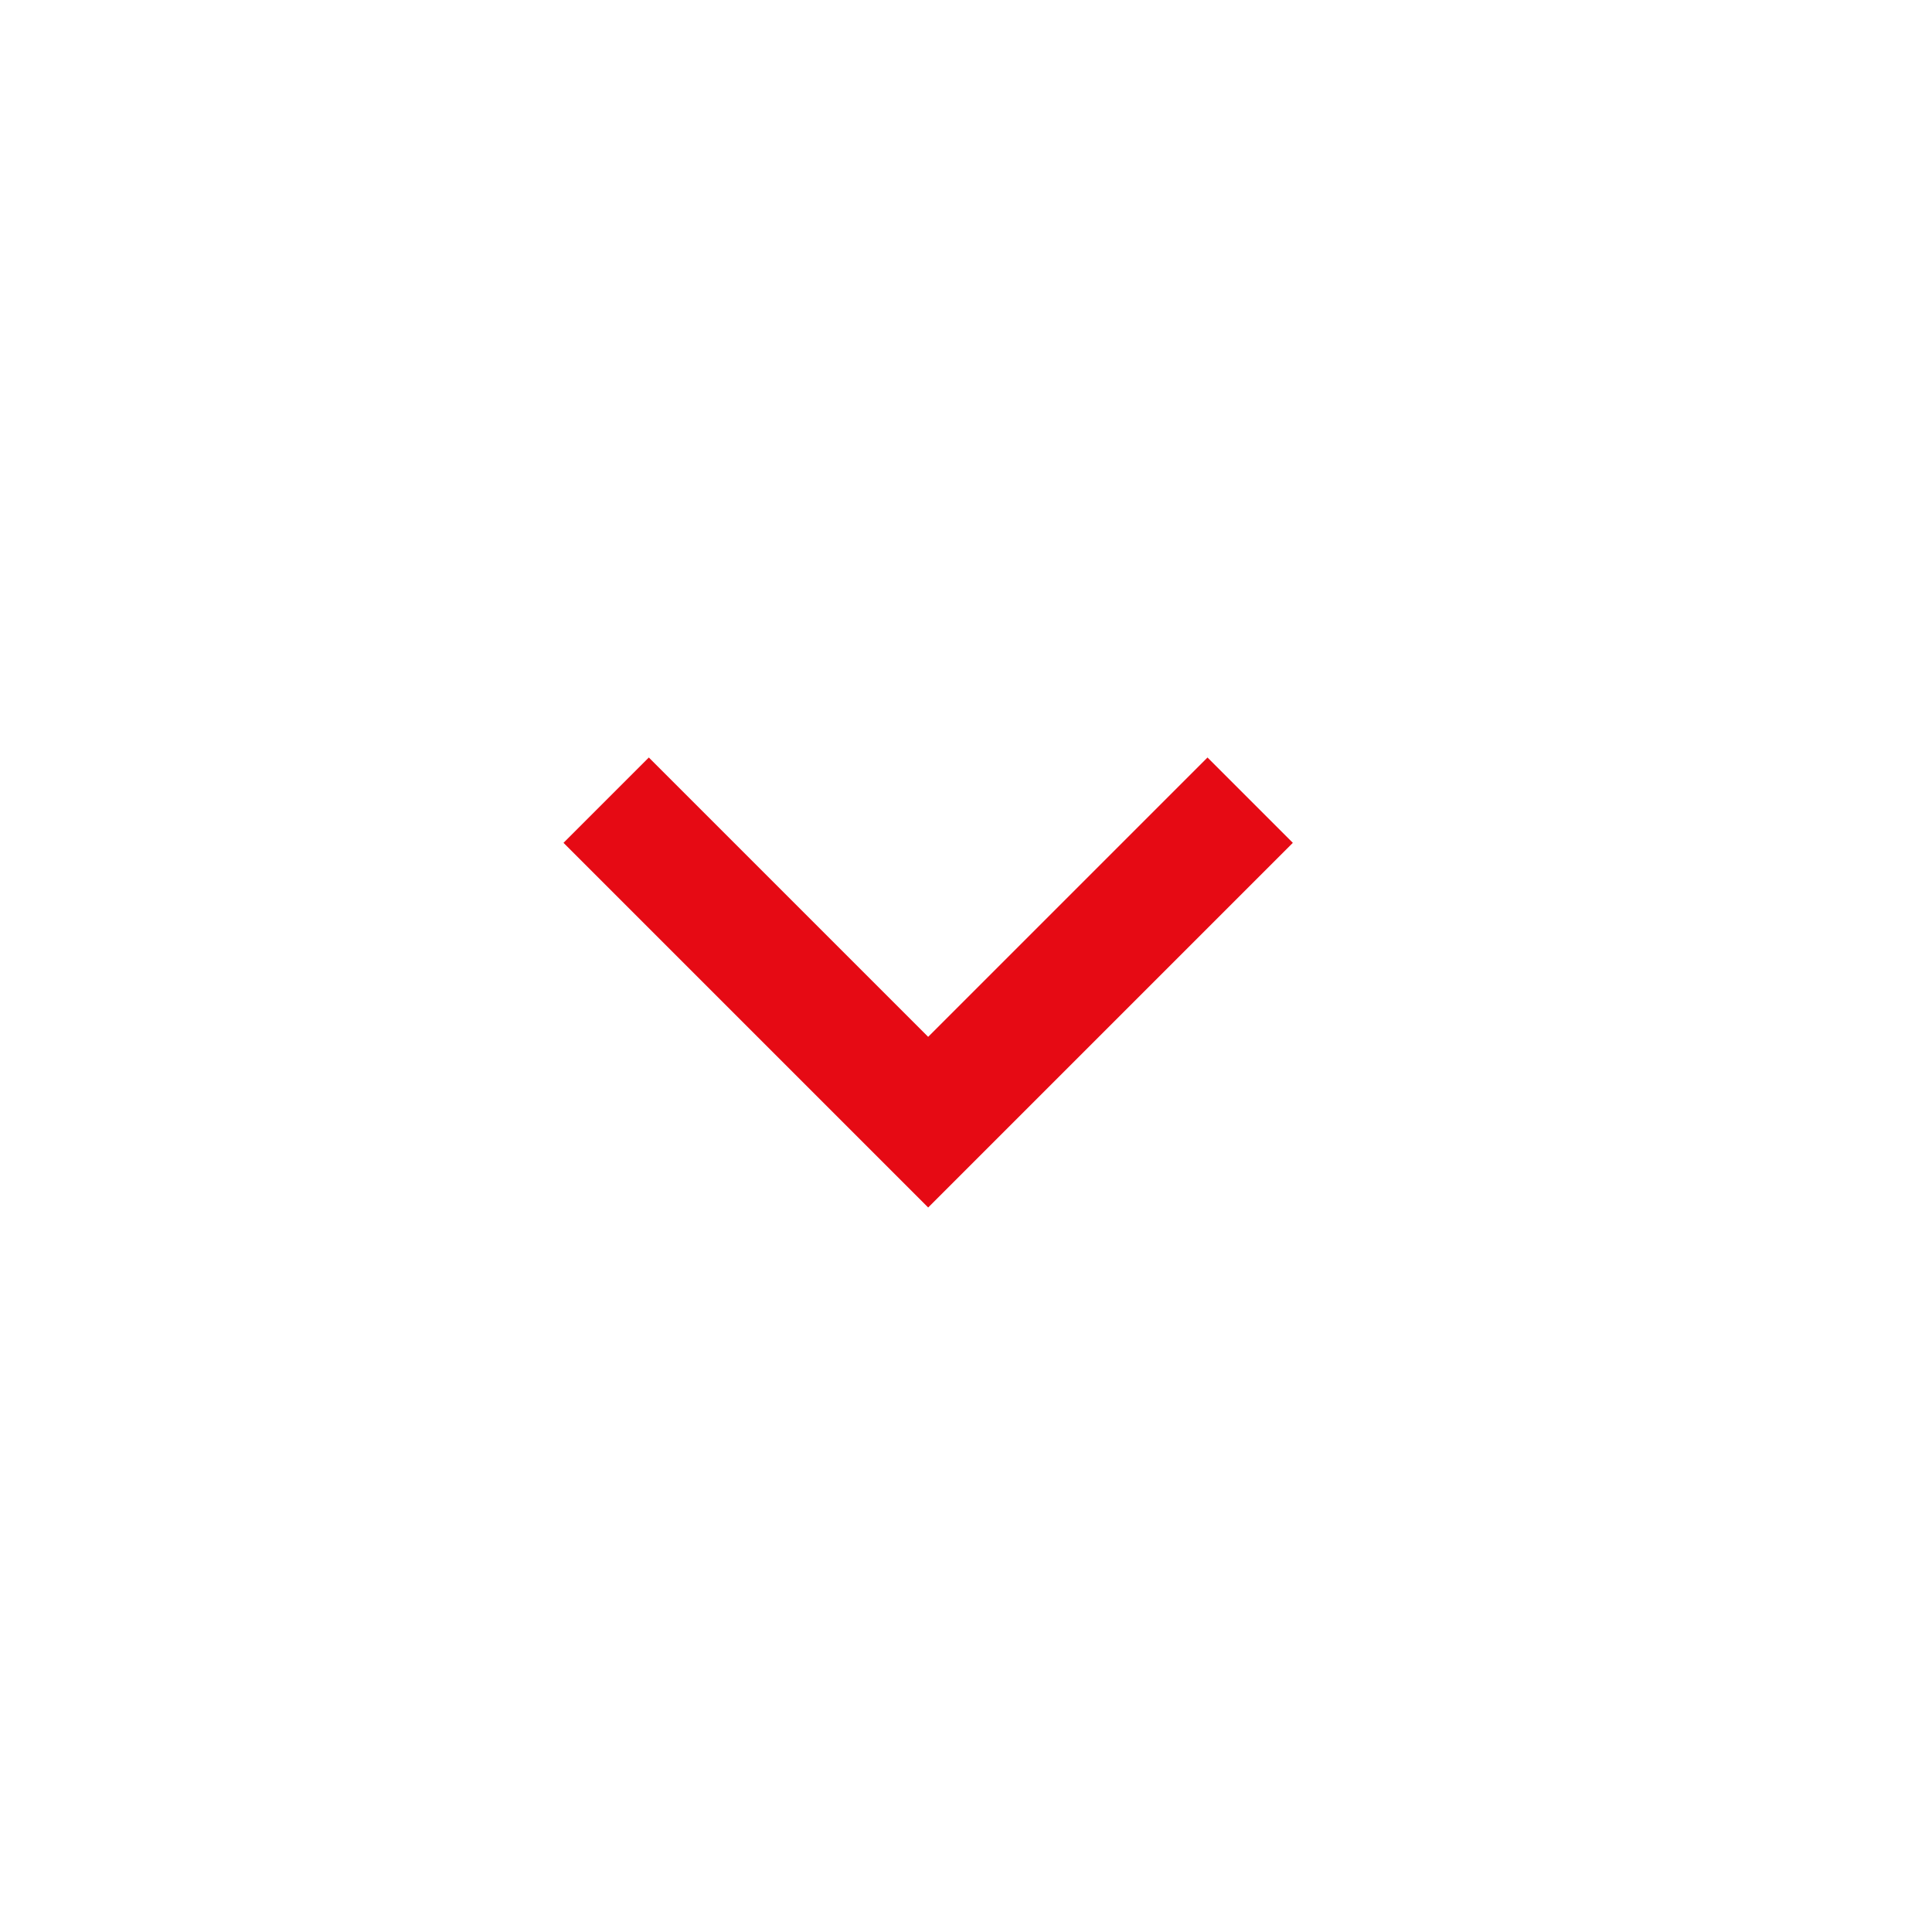
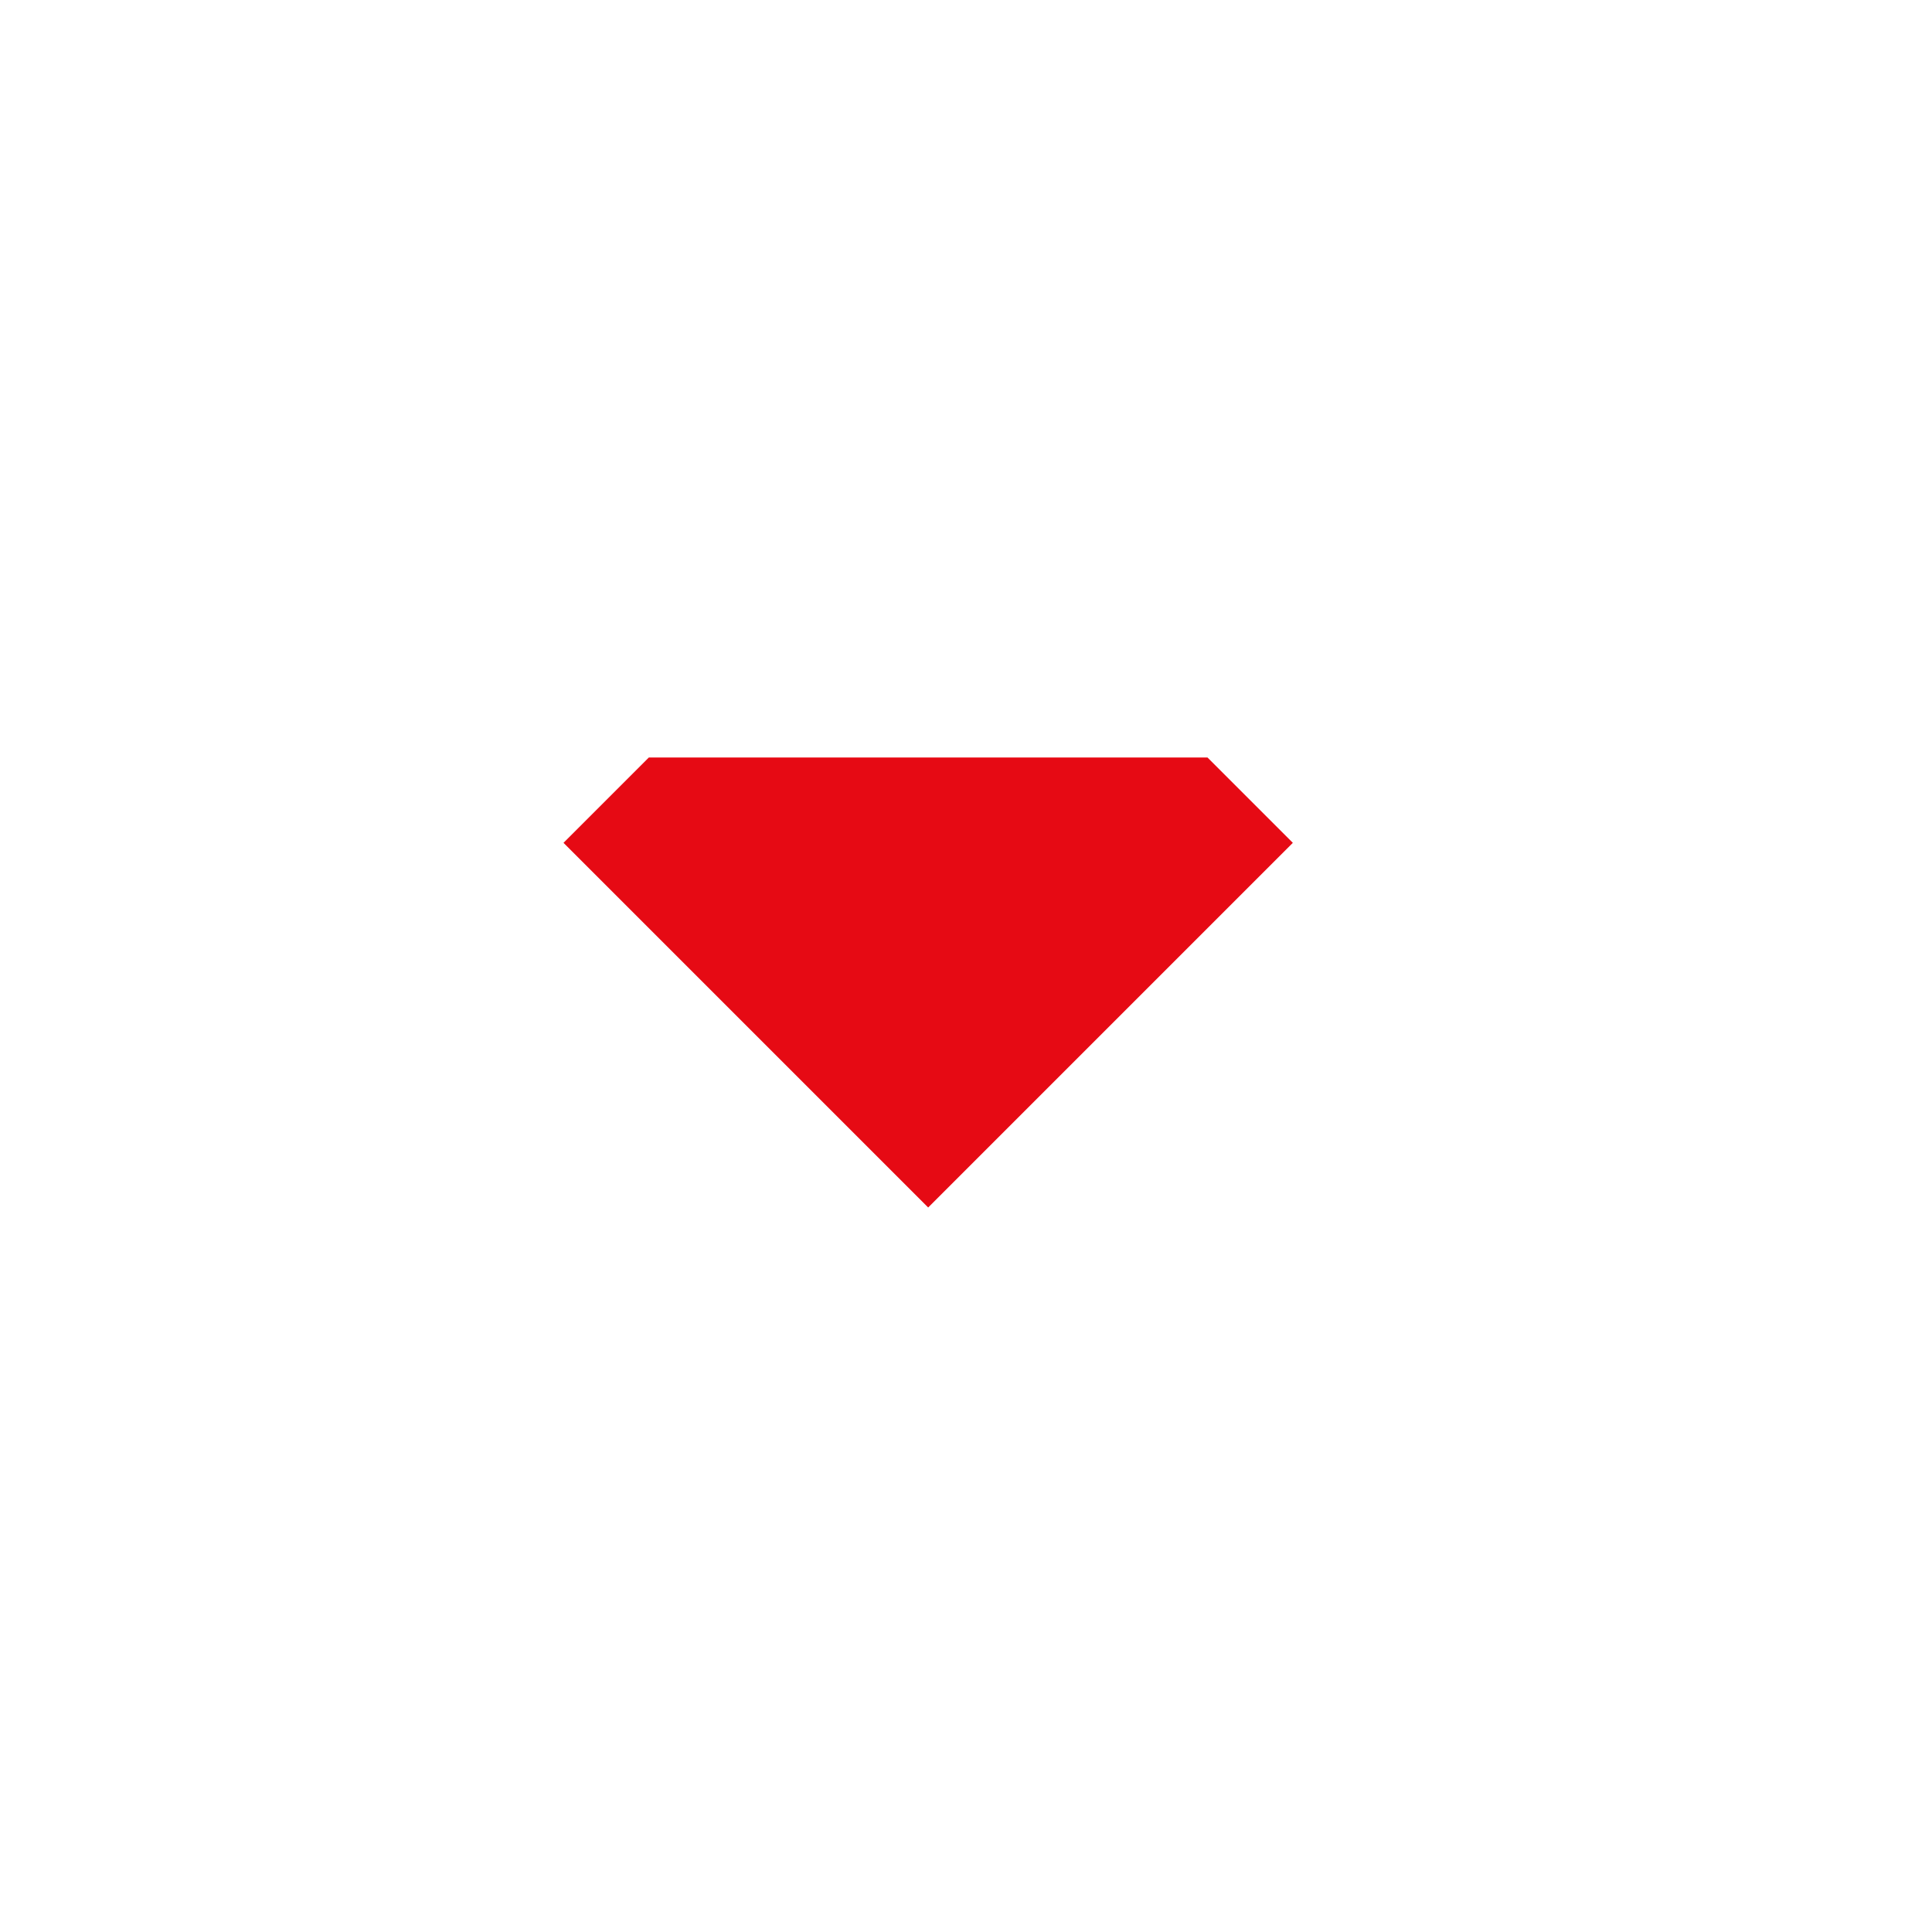
<svg xmlns="http://www.w3.org/2000/svg" width="24" height="24" viewBox="0 0 24 24" fill="none">
-   <path d="M8.06 9.41L11.53 12.88L15 9.41L16.06 10.47L11.53 15L7 10.47L8.06 9.41Z" fill="#e60a14" />
+   <path d="M8.06 9.41L15 9.41L16.06 10.47L11.53 15L7 10.47L8.06 9.41Z" fill="#e60a14" />
</svg>